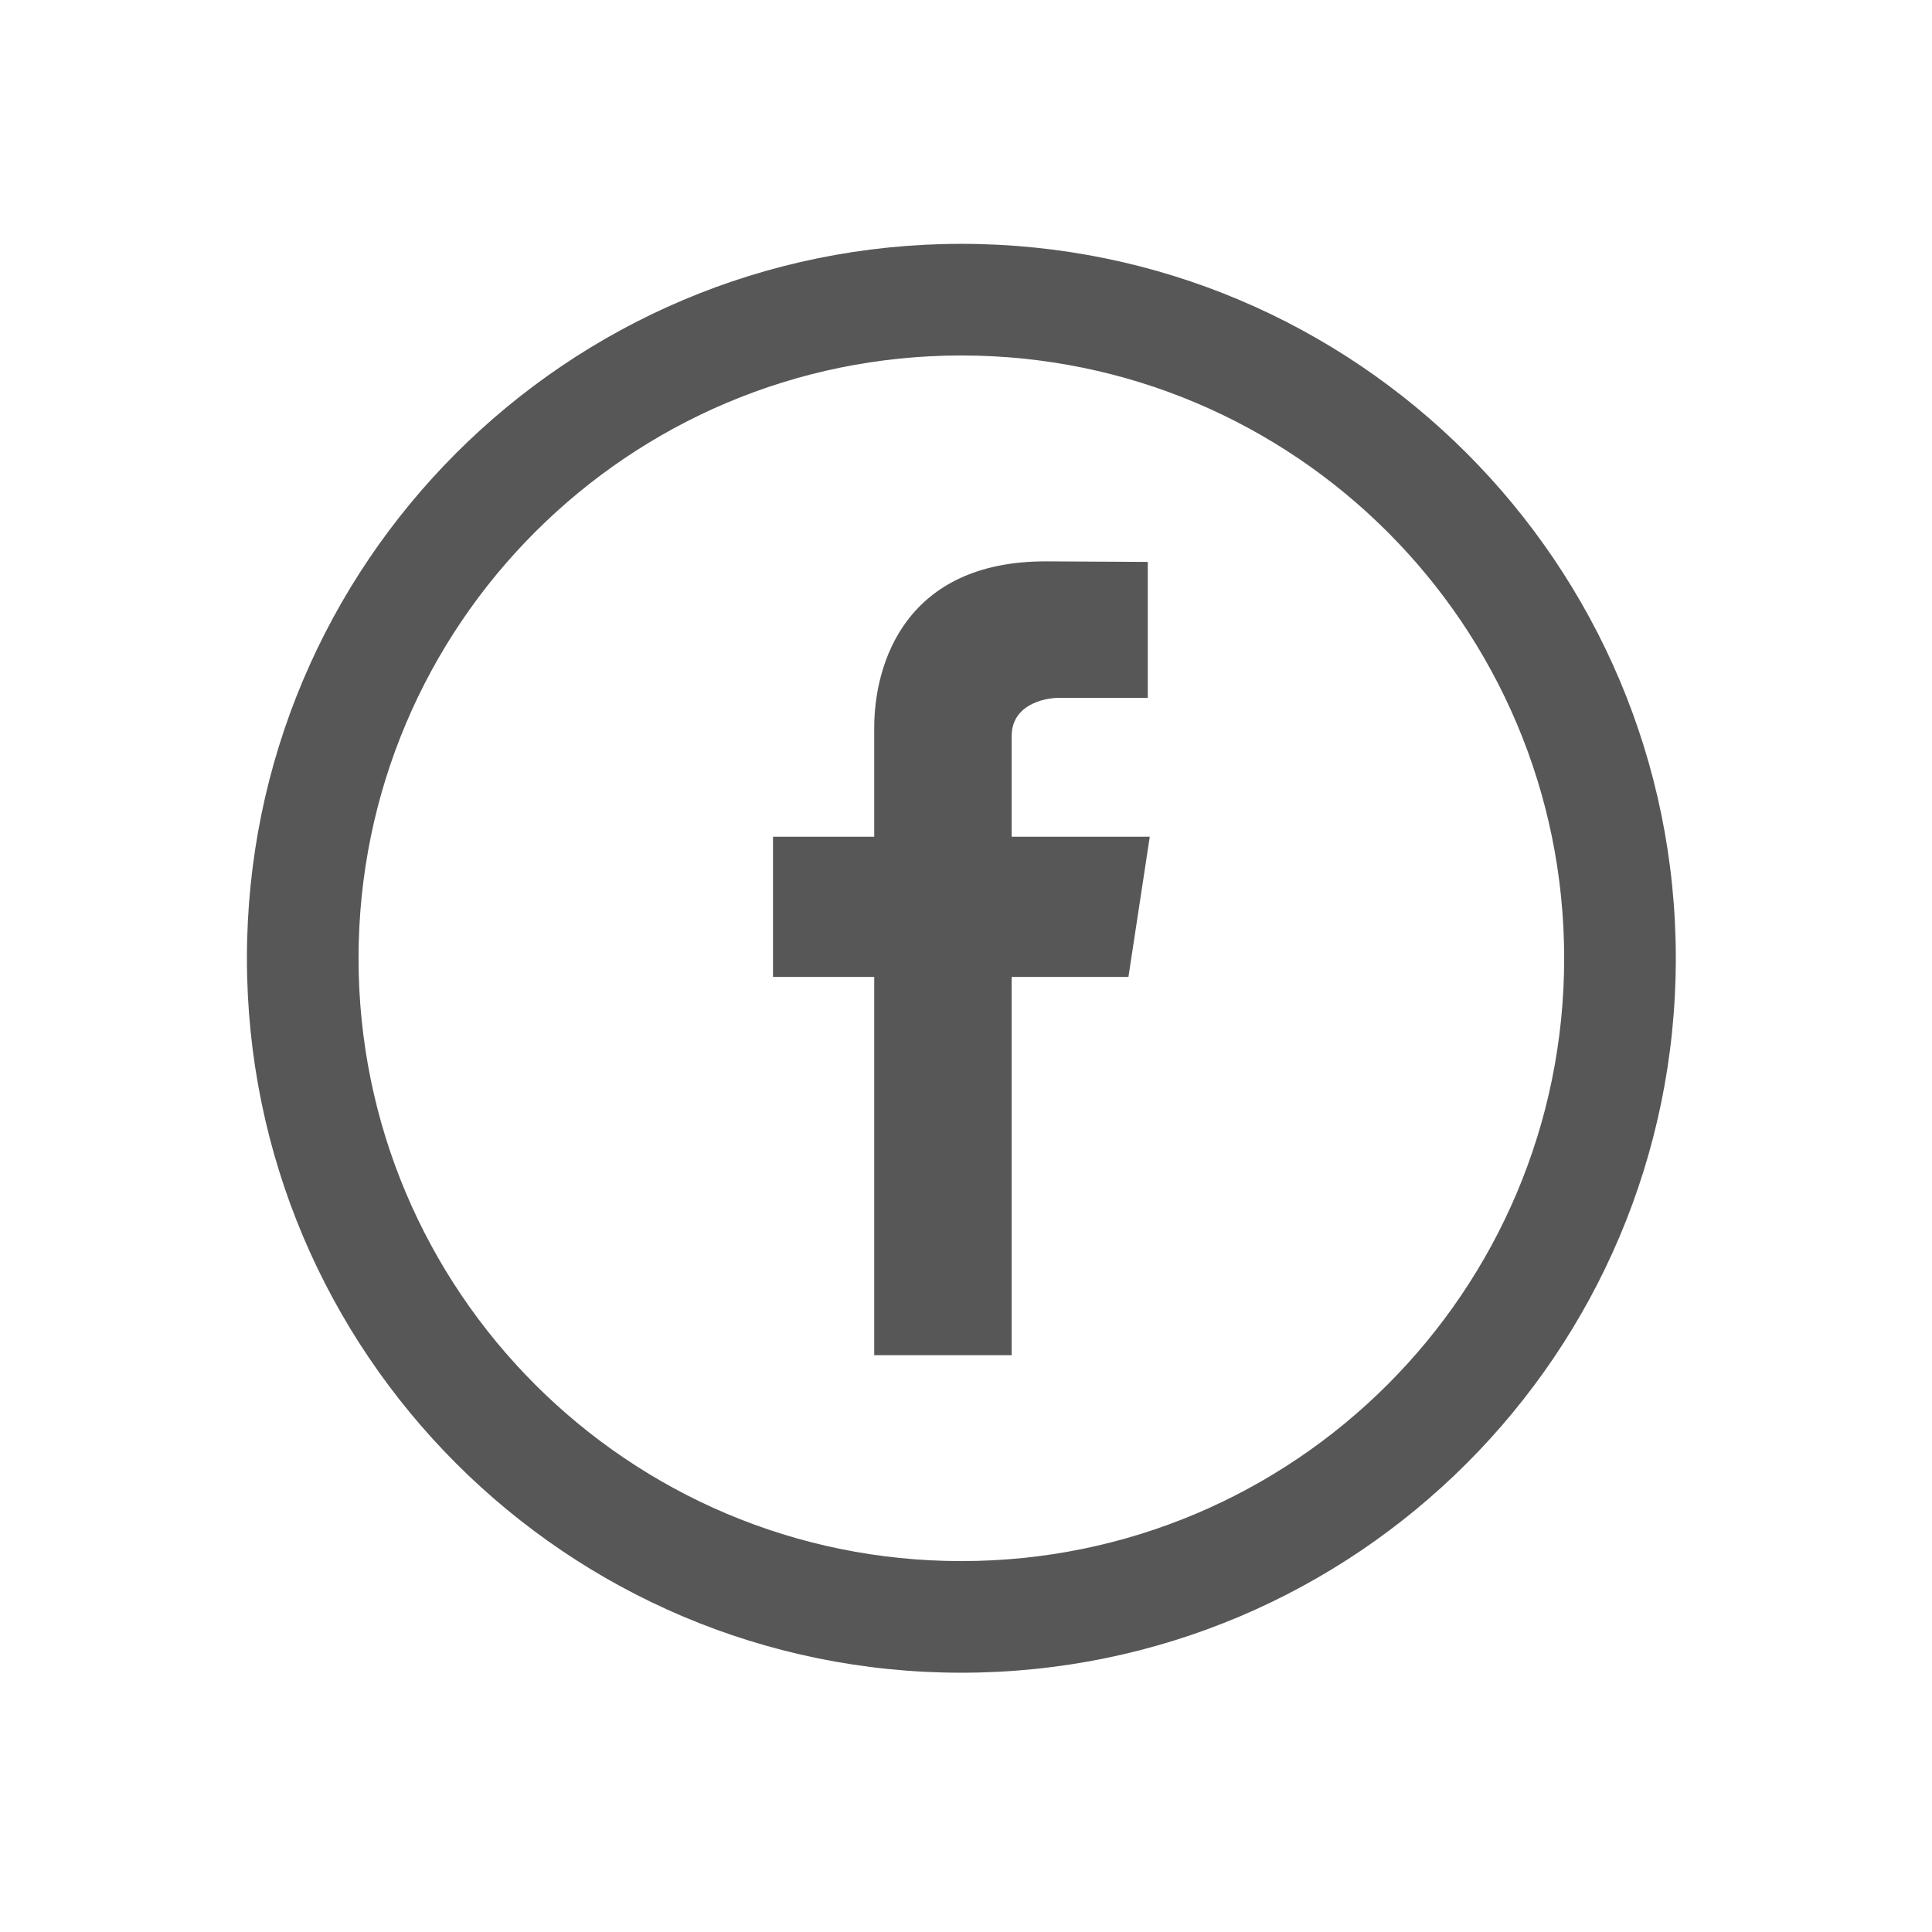
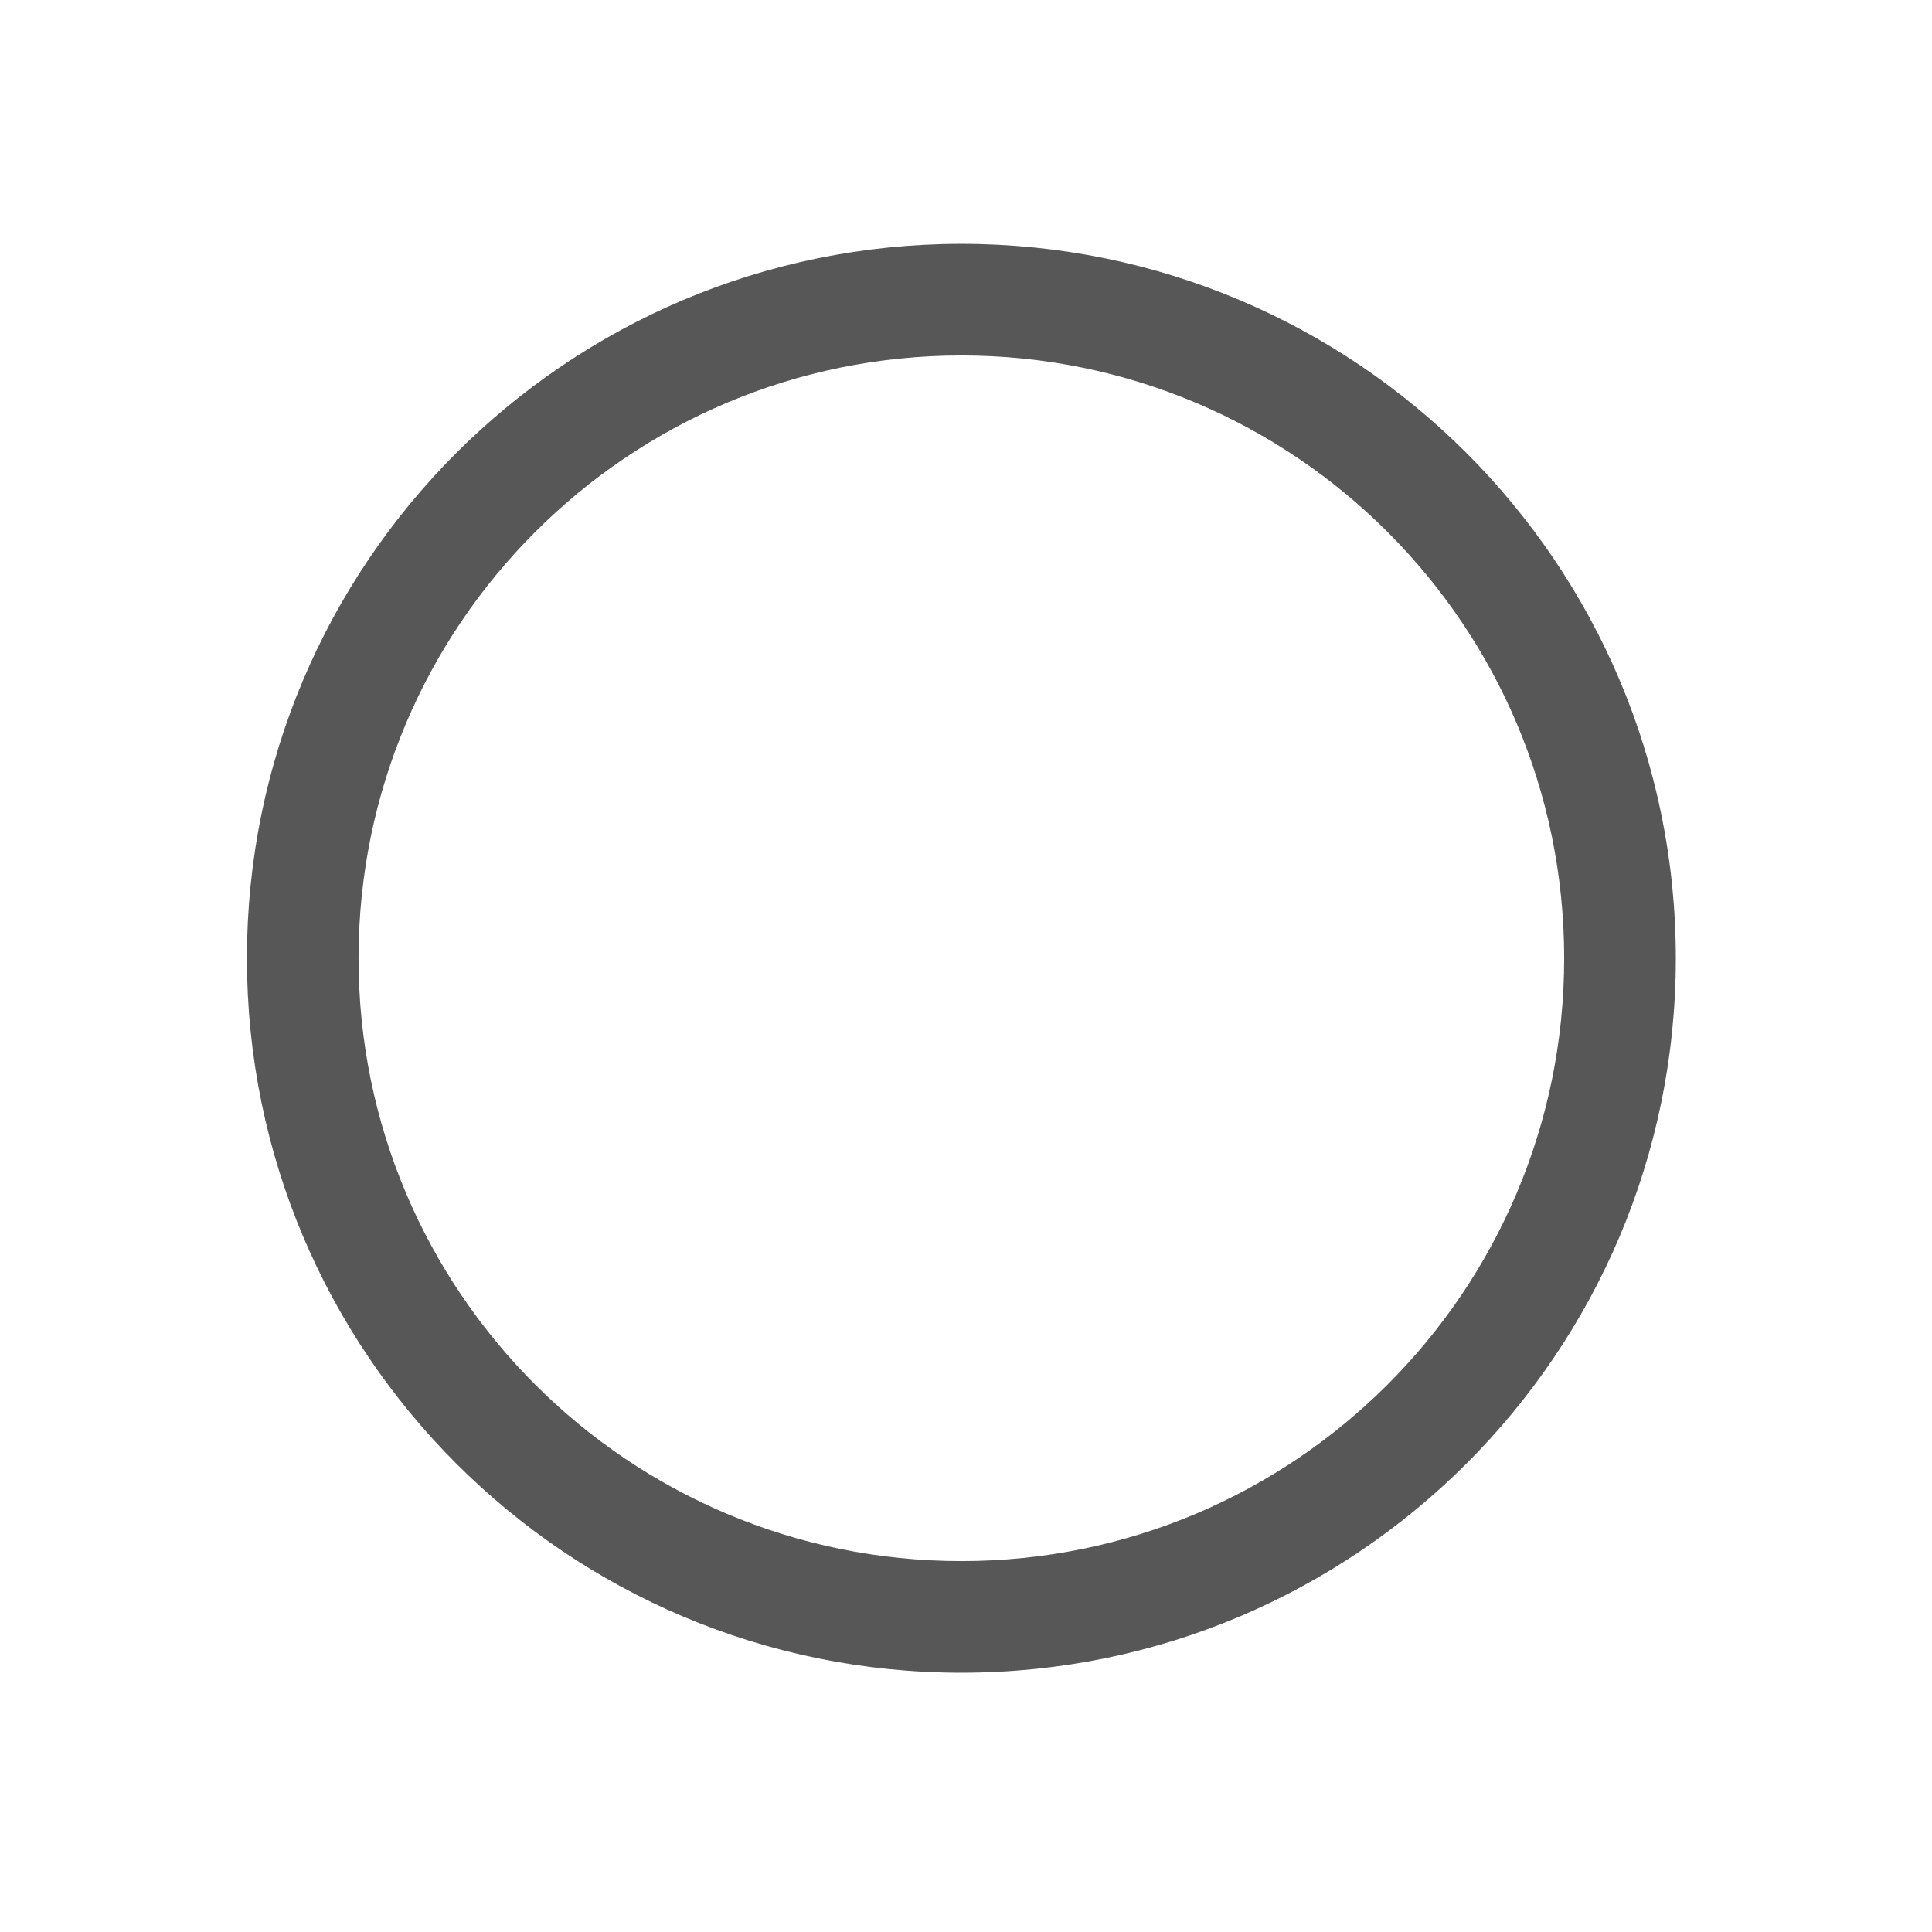
<svg xmlns="http://www.w3.org/2000/svg" width="103" height="103" viewBox="0 0 103 103" fill="none">
  <path d="M51.253 13C30.216 13 13.164 30.052 13.164 51.089C13.164 72.126 30.216 89.177 51.253 89.177C72.29 89.177 89.342 72.126 89.342 51.089C89.342 30.052 72.29 13 51.253 13ZM51.253 83.226C33.503 83.226 19.115 68.838 19.115 51.089C19.115 33.339 33.503 18.951 51.253 18.951C69.002 18.951 83.39 33.339 83.39 51.089C83.39 68.838 69.002 83.226 51.253 83.226Z" fill="#2E2E2E" fill-opacity="0.8" />
-   <path fill-rule="evenodd" clip-rule="evenodd" d="M61.297 44.61H53.935V39.237C53.935 37.59 55.64 37.207 56.435 37.207C57.226 37.207 61.191 37.207 61.191 37.207V29.957L55.741 29.928C48.304 29.928 46.607 35.334 46.607 38.801V44.61H41.211V52.081H46.607C46.607 61.672 46.607 72.249 46.607 72.249H53.935C53.935 72.249 53.935 61.563 53.935 52.081H60.16L61.297 44.61Z" fill="#2E2E2E" fill-opacity="0.8" />
</svg>